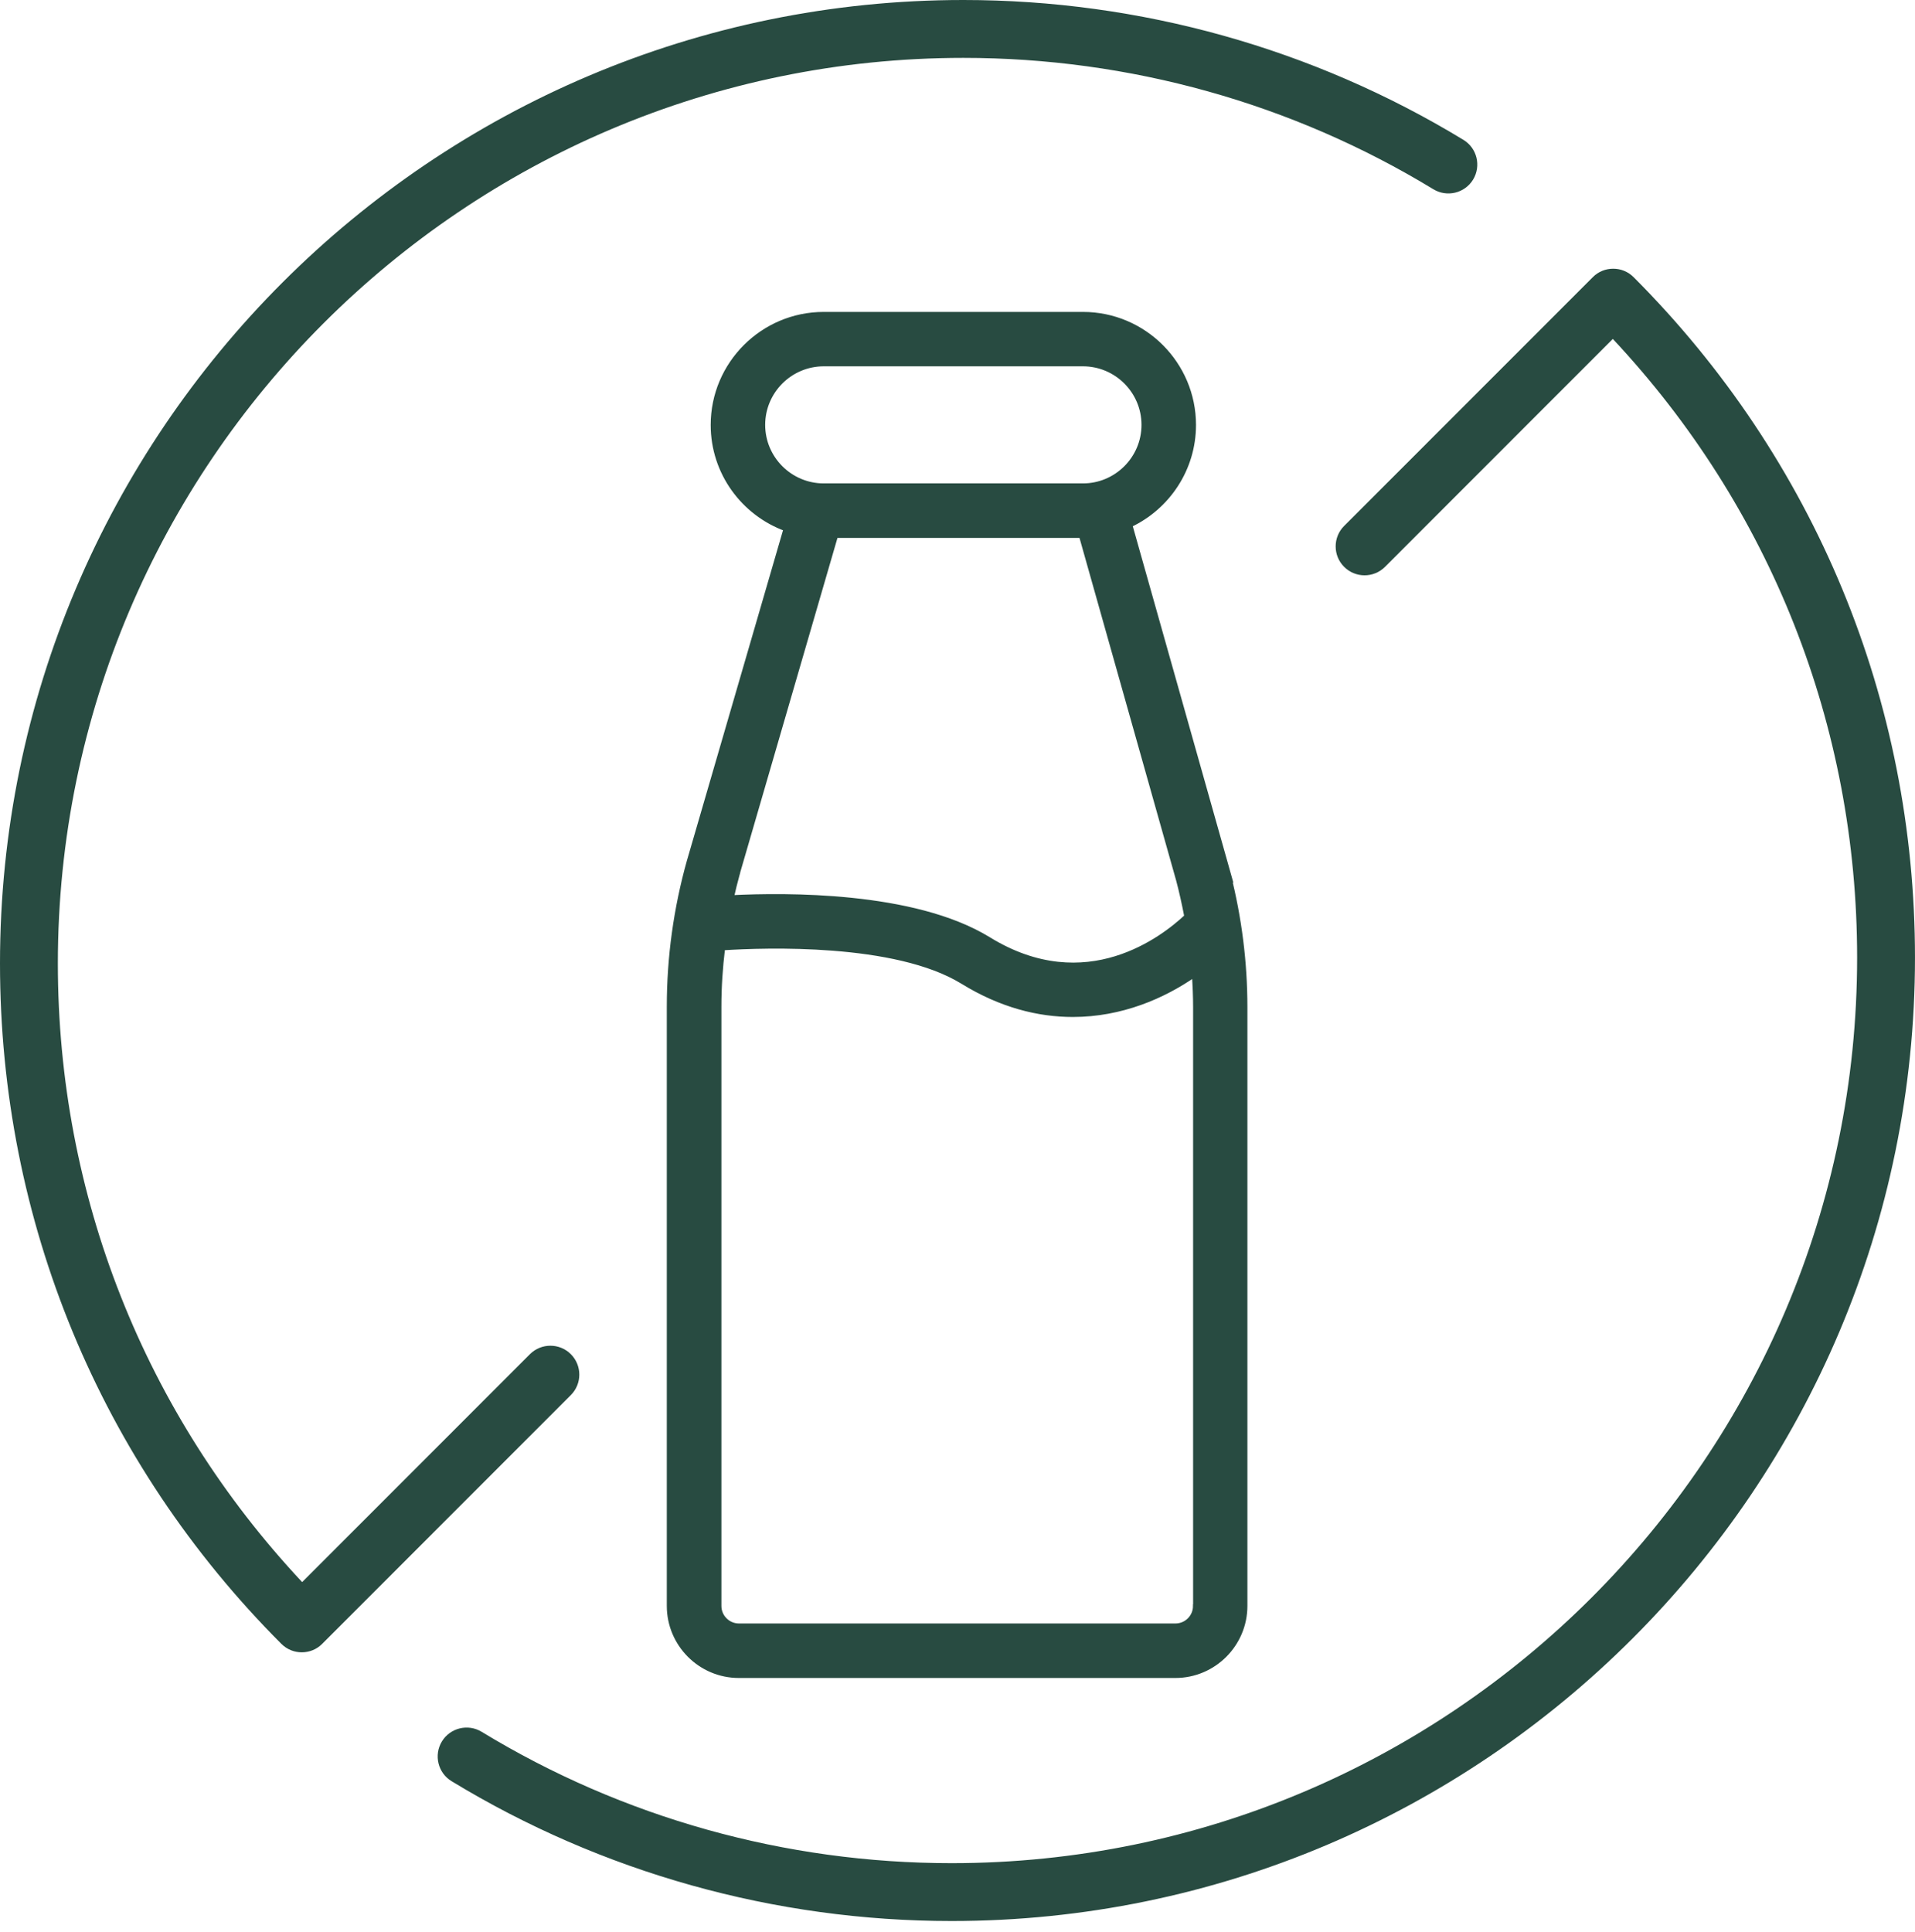
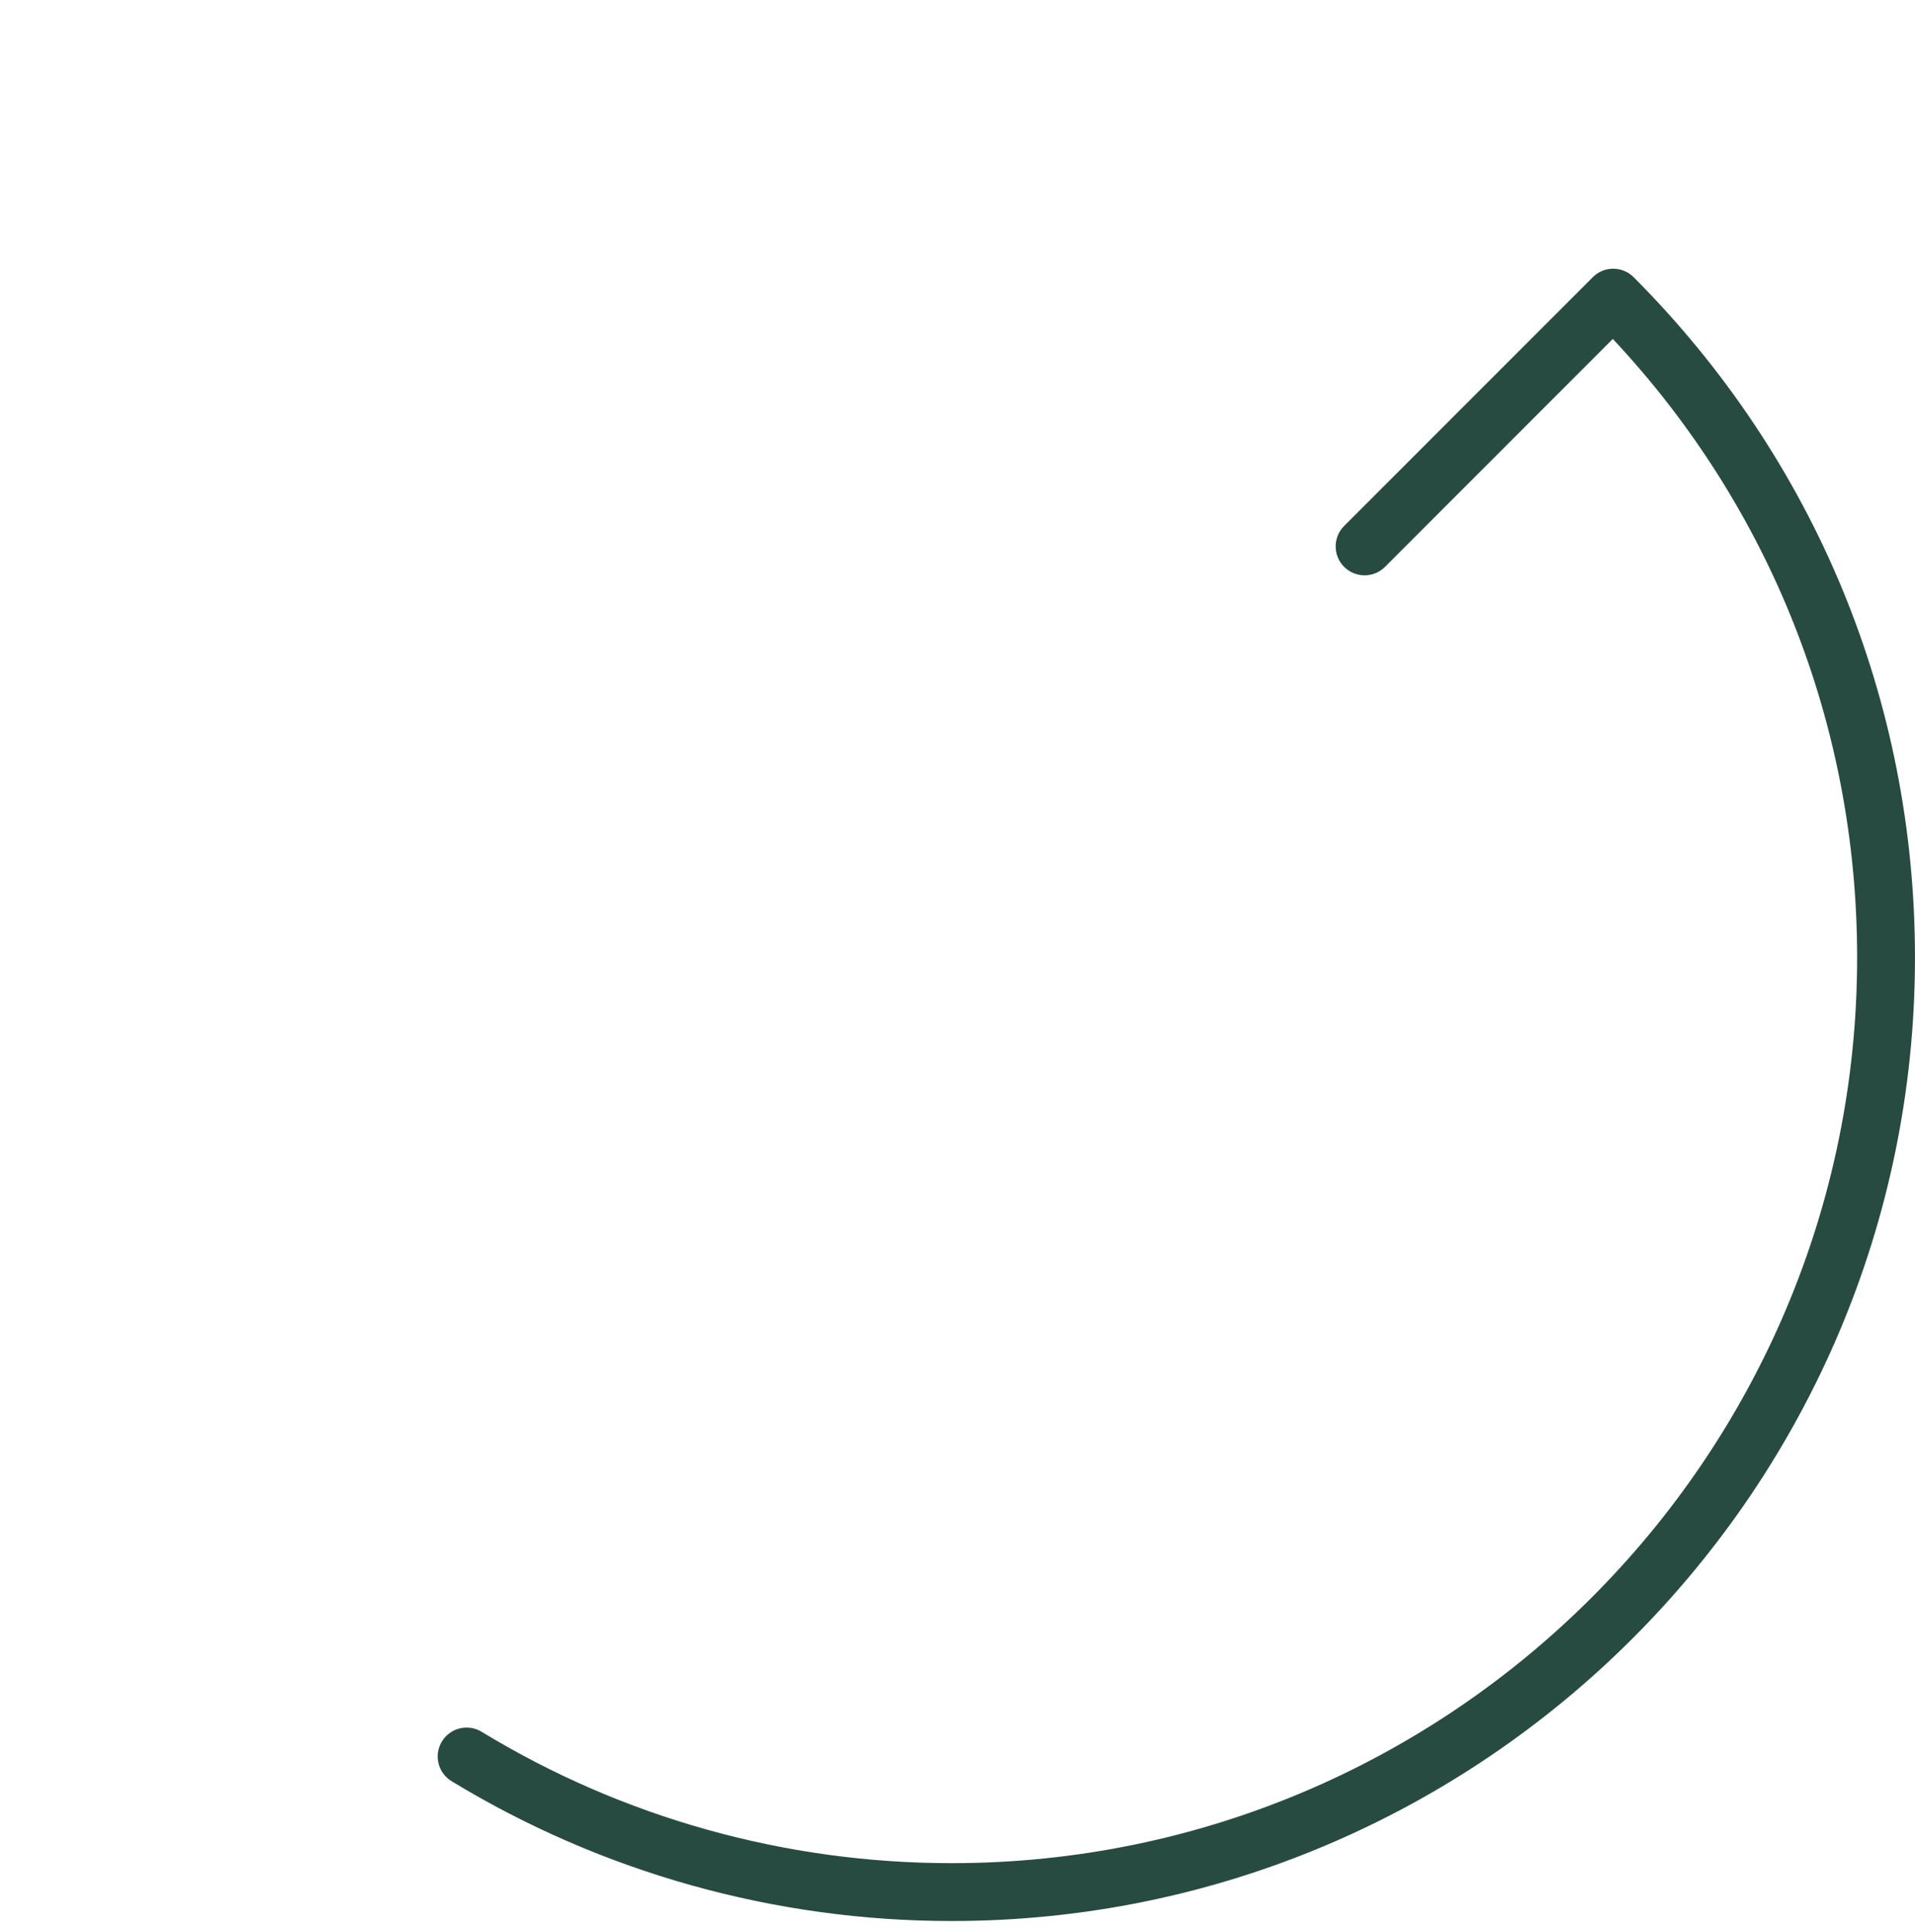
<svg xmlns="http://www.w3.org/2000/svg" width="113" height="114" viewBox="0 0 113 114" fill="none">
-   <path d="M86.354 8.252C77.482 2.857 67.278 0 56.847 0C25.501 0 -0 25.501 -0 56.847C-0 72.002 5.895 86.264 16.6 96.991C16.936 97.327 17.368 97.492 17.807 97.492C18.245 97.492 18.683 97.327 19.013 96.991L33.684 82.314C34.35 81.648 34.35 80.567 33.684 79.901C33.019 79.236 31.937 79.236 31.271 79.901L17.829 93.349C8.525 83.413 3.414 70.523 3.414 56.847C3.414 27.385 27.384 3.415 56.847 3.415C66.658 3.415 76.247 6.095 84.579 11.166C85.387 11.655 86.434 11.399 86.924 10.597C87.413 9.788 87.157 8.741 86.354 8.252Z" fill="#284B41" />
  <path d="M26.644 105.095C35.517 110.49 45.721 113.347 56.152 113.347C87.498 113.347 112.999 87.846 112.999 56.5C112.999 41.345 107.103 27.083 96.399 16.356C96.063 16.02 95.63 15.855 95.192 15.855C94.754 15.855 94.316 16.02 93.986 16.356L79.314 31.033C78.648 31.699 78.648 32.78 79.314 33.446C79.98 34.112 81.061 34.112 81.727 33.446L95.169 19.998C104.474 29.934 109.585 42.825 109.585 56.5C109.585 85.962 85.614 109.933 56.152 109.933C46.341 109.933 36.752 107.252 28.42 102.181C27.612 101.692 26.565 101.948 26.075 102.751C25.586 103.559 25.842 104.606 26.644 105.095Z" fill="#284B41" />
-   <path d="M72.478 51.589L72.497 51.608L72.349 51.083L66.674 30.975C68.889 29.933 70.431 27.679 70.431 25.074C70.431 21.479 67.505 18.547 63.904 18.547H48.606C45.011 18.547 42.079 21.473 42.079 25.074C42.079 27.89 43.873 30.288 46.377 31.202L40.673 50.809L40.672 50.81C39.889 53.6 39.489 56.487 39.489 59.385V94.755C39.489 97.019 41.334 98.864 43.598 98.864H69.355C71.619 98.864 73.464 97.019 73.464 94.755V59.431C73.464 56.788 73.132 54.16 72.478 51.589ZM50.228 53.114C47.462 52.83 44.824 52.879 43.163 52.962C43.264 52.508 43.371 52.059 43.496 51.616L43.519 51.536L43.514 51.531L49.31 31.596H63.807L69.525 51.865C69.525 51.865 69.525 51.865 69.526 51.865C69.722 52.593 69.882 53.331 70.026 54.077C69.309 54.752 67.836 55.943 65.846 56.554C63.809 57.18 61.223 57.201 58.333 55.423L58.333 55.423C56.12 54.063 53.096 53.408 50.228 53.114ZM63.306 59.863C66.165 59.863 68.651 58.778 70.473 57.508C70.518 58.151 70.545 58.797 70.545 59.442V94.753L70.539 94.755C70.539 95.405 70.011 95.933 69.361 95.933H43.604C42.954 95.933 42.426 95.405 42.426 94.755V59.385C42.426 58.23 42.505 57.075 42.644 55.929C43.952 55.845 46.462 55.744 49.141 55.952C51.907 56.166 54.831 56.708 56.8 57.919C59.076 59.321 61.282 59.863 63.306 59.863ZM45.009 25.069C45.009 23.087 46.625 21.472 48.606 21.472H63.904C65.885 21.472 67.5 23.087 67.5 25.069C67.5 27.05 65.885 28.665 63.904 28.665H48.606C46.625 28.665 45.009 27.05 45.009 25.069Z" fill="#284B41" stroke="#284B41" stroke-width="0.285" />
</svg>